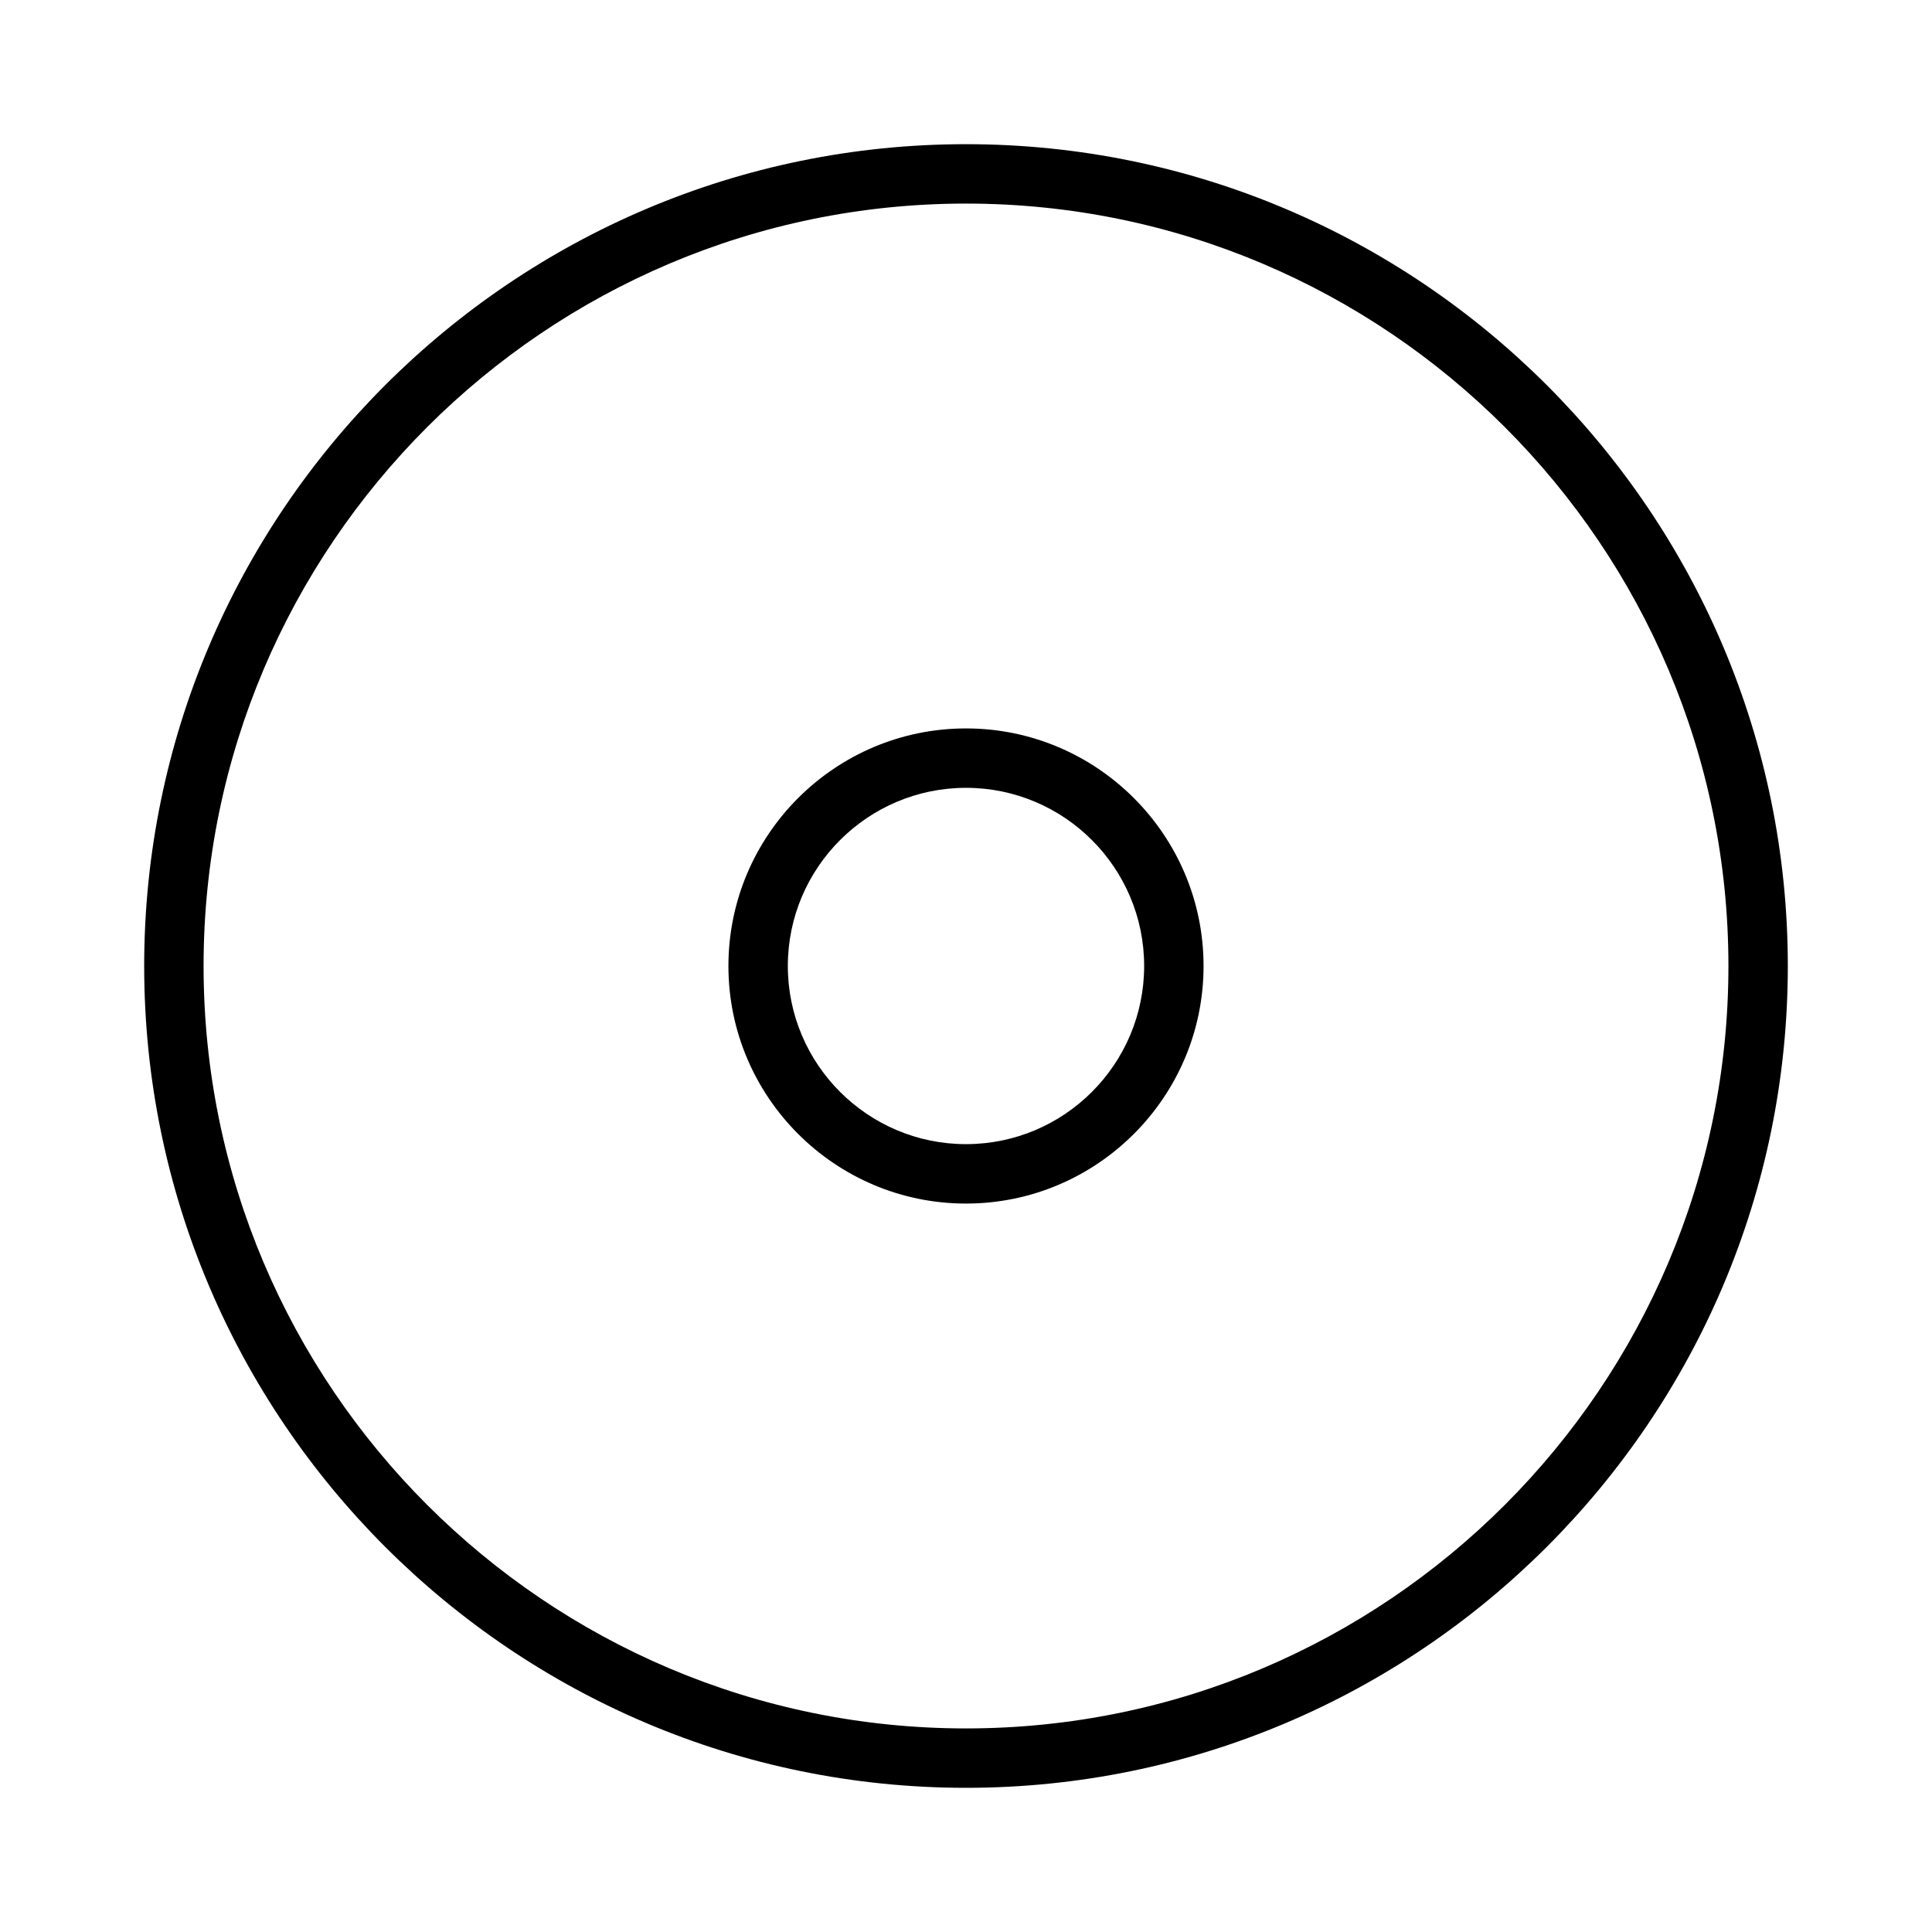
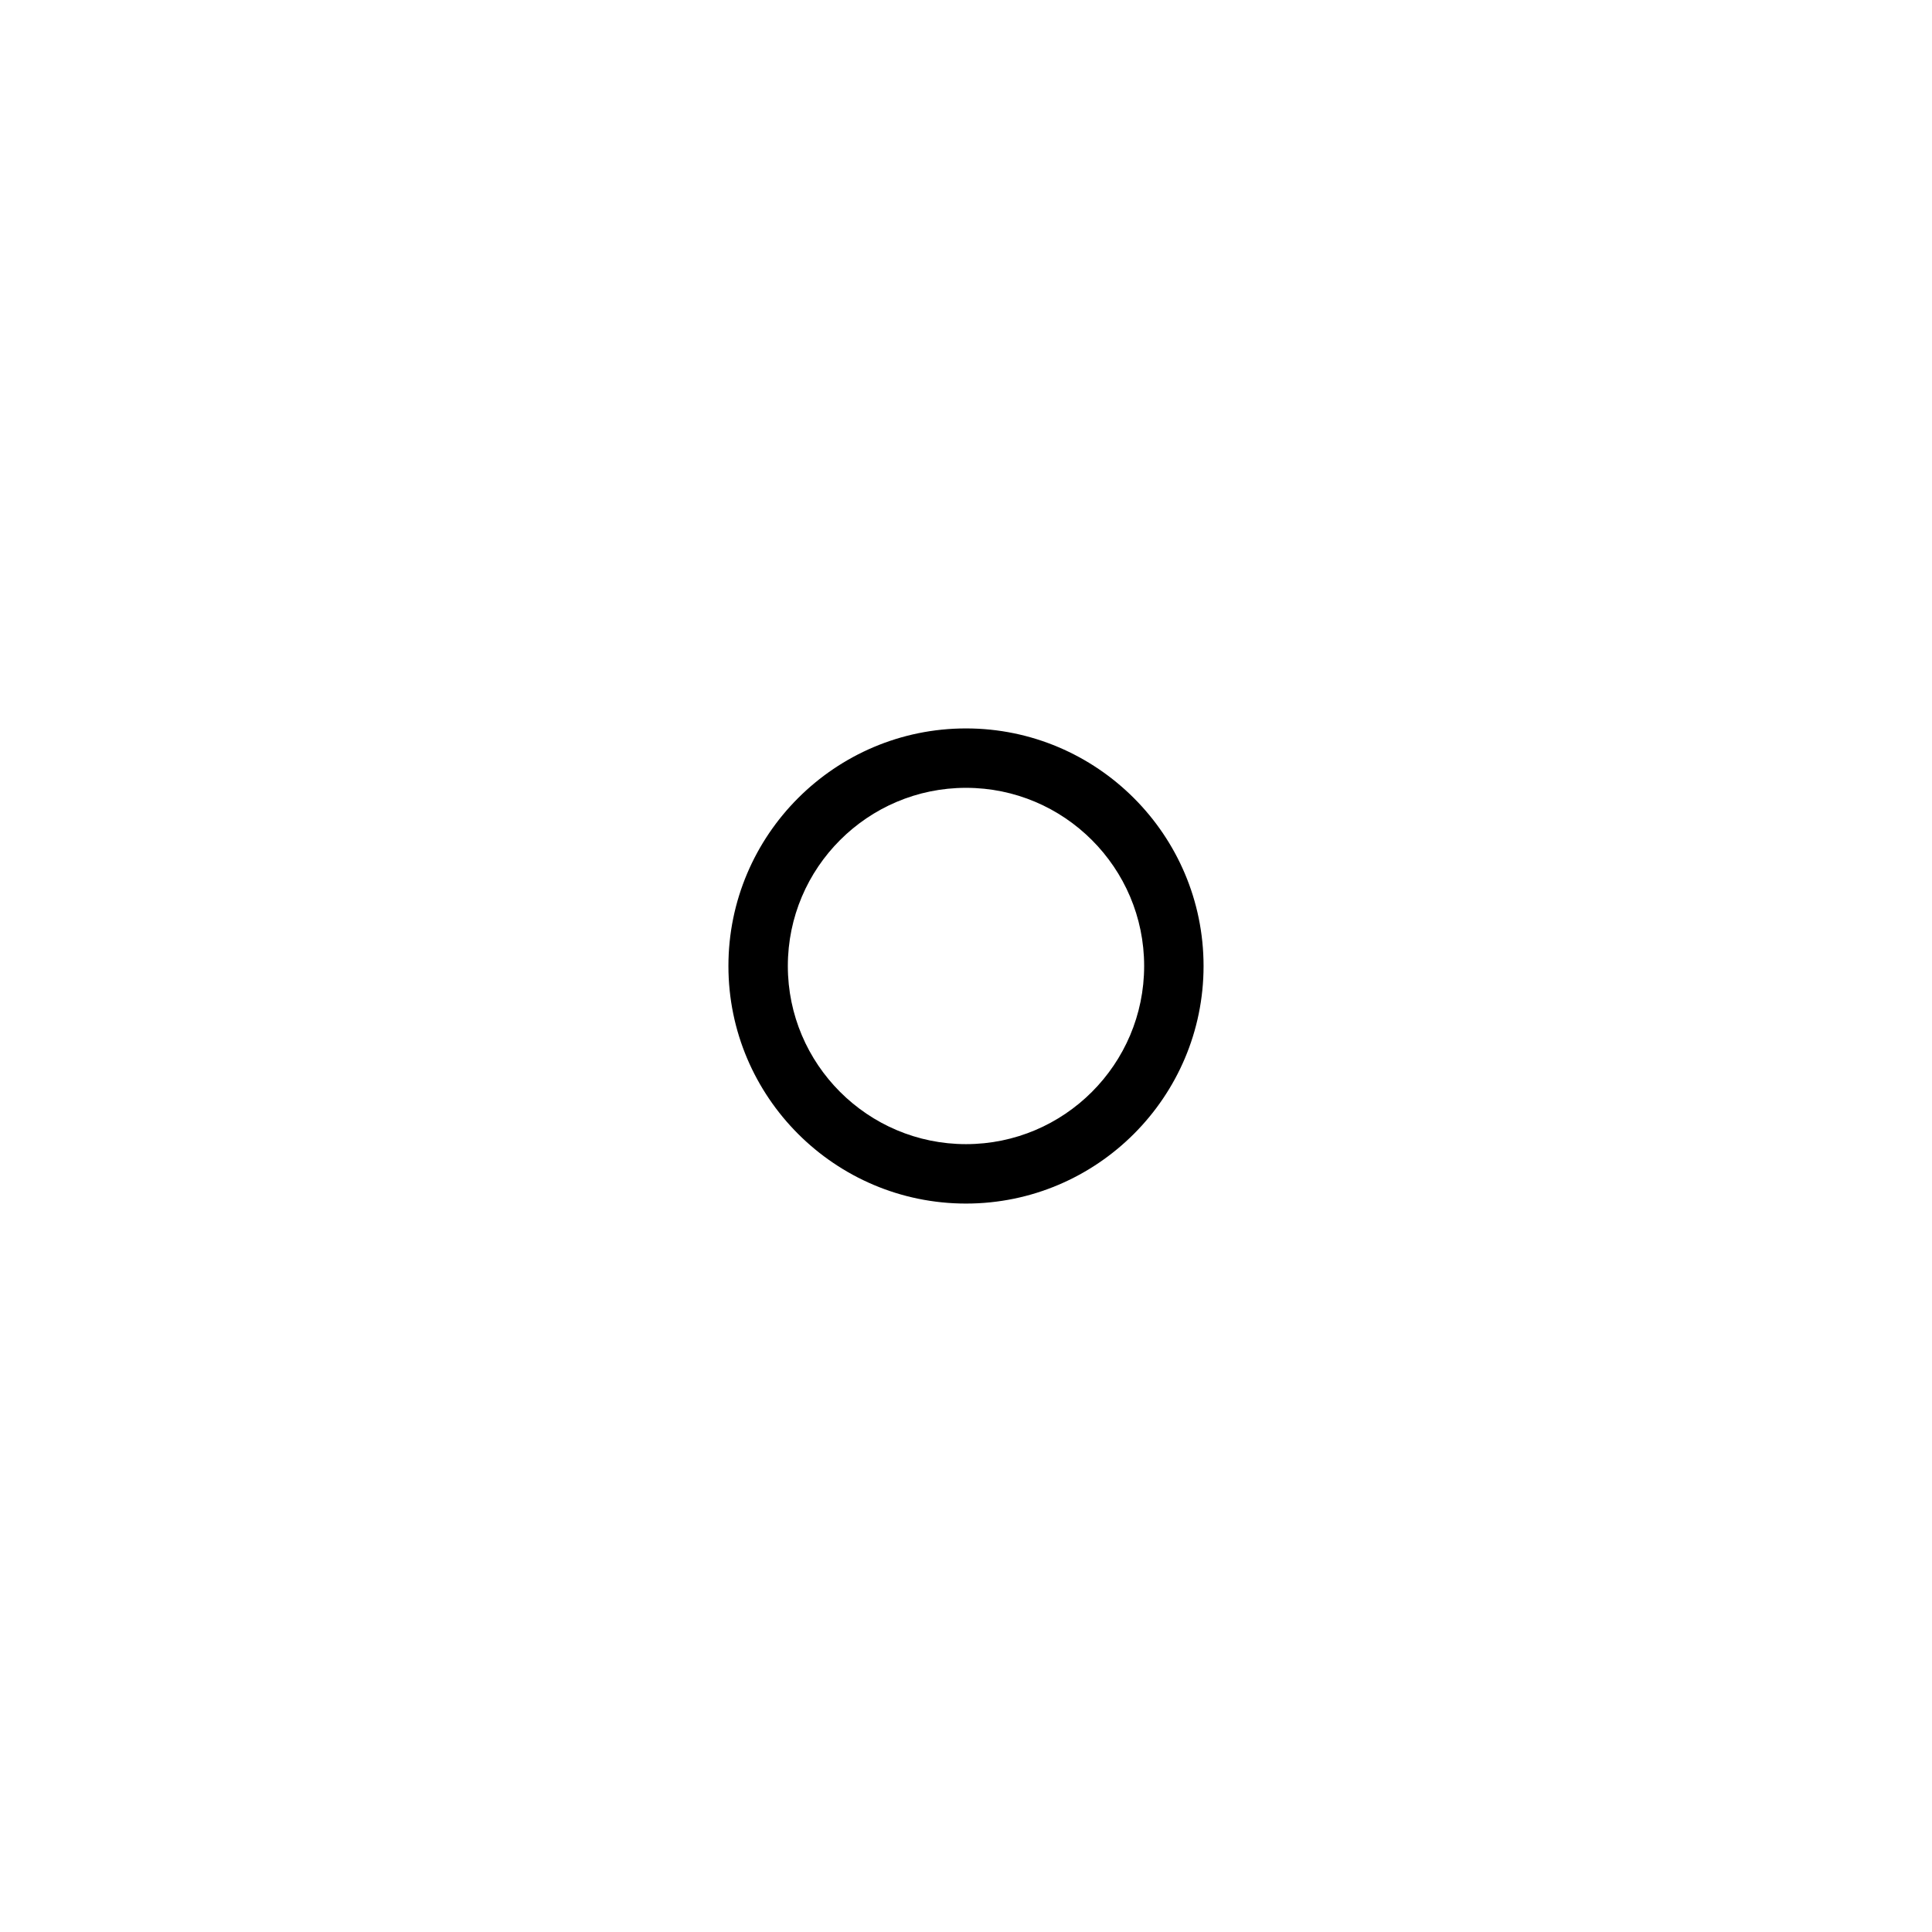
<svg xmlns="http://www.w3.org/2000/svg" fill="#000000" width="800px" height="800px" version="1.1" viewBox="144 144 512 512">
  <g>
-     <path d="m400 182.21c-120.09 0-217.79 97.699-217.79 217.79 0 120.09 97.703 217.79 217.79 217.79s217.79-97.703 217.79-217.79c0-120.09-97.703-217.79-217.79-217.79zm0 419.84c-111.41 0-202.05-90.637-202.05-202.05s90.641-202.05 202.05-202.05 202.05 90.637 202.05 202.05c0 111.41-90.637 202.05-202.05 202.05z" />
    <path d="m400 337.04c-34.715 0-62.961 28.246-62.961 62.961 0 34.711 28.246 62.957 62.961 62.957 34.711 0 62.957-28.246 62.957-62.957-0.004-34.719-28.25-62.961-62.957-62.961zm0 110.17c-26.035 0-47.215-21.176-47.215-47.211s21.18-47.215 47.215-47.215 47.211 21.18 47.211 47.215-21.176 47.211-47.211 47.211z" />
  </g>
</svg>